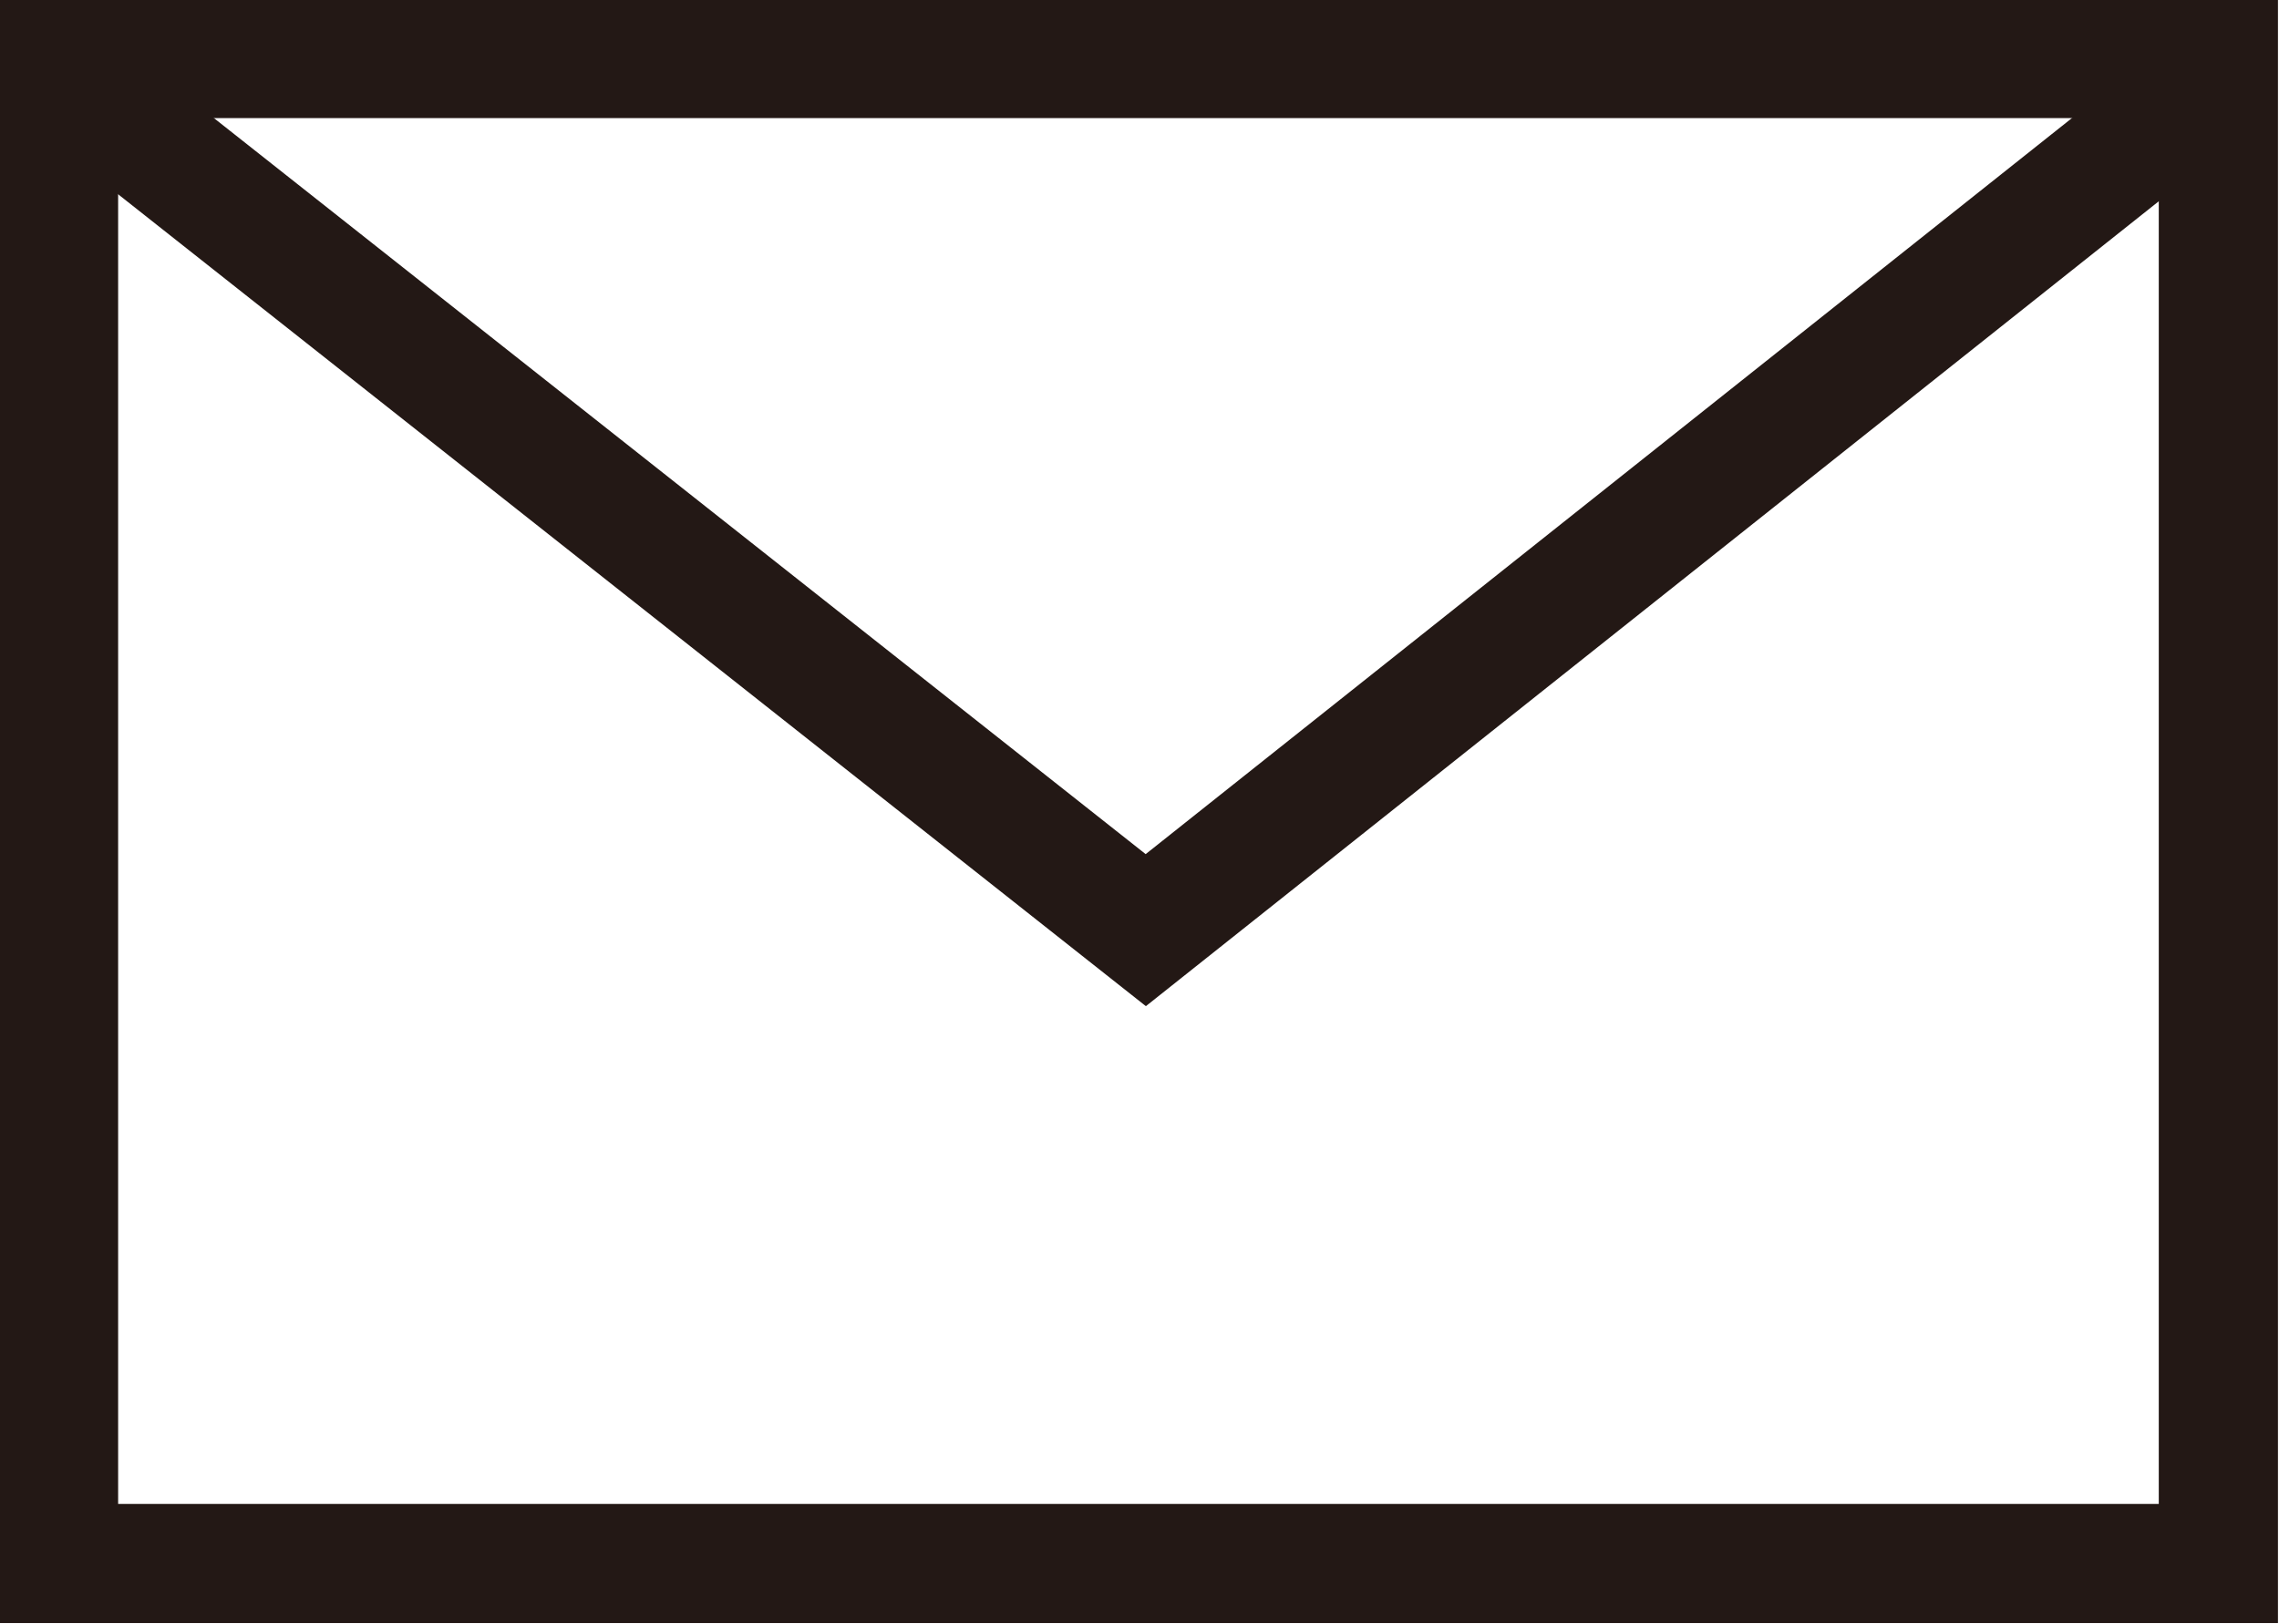
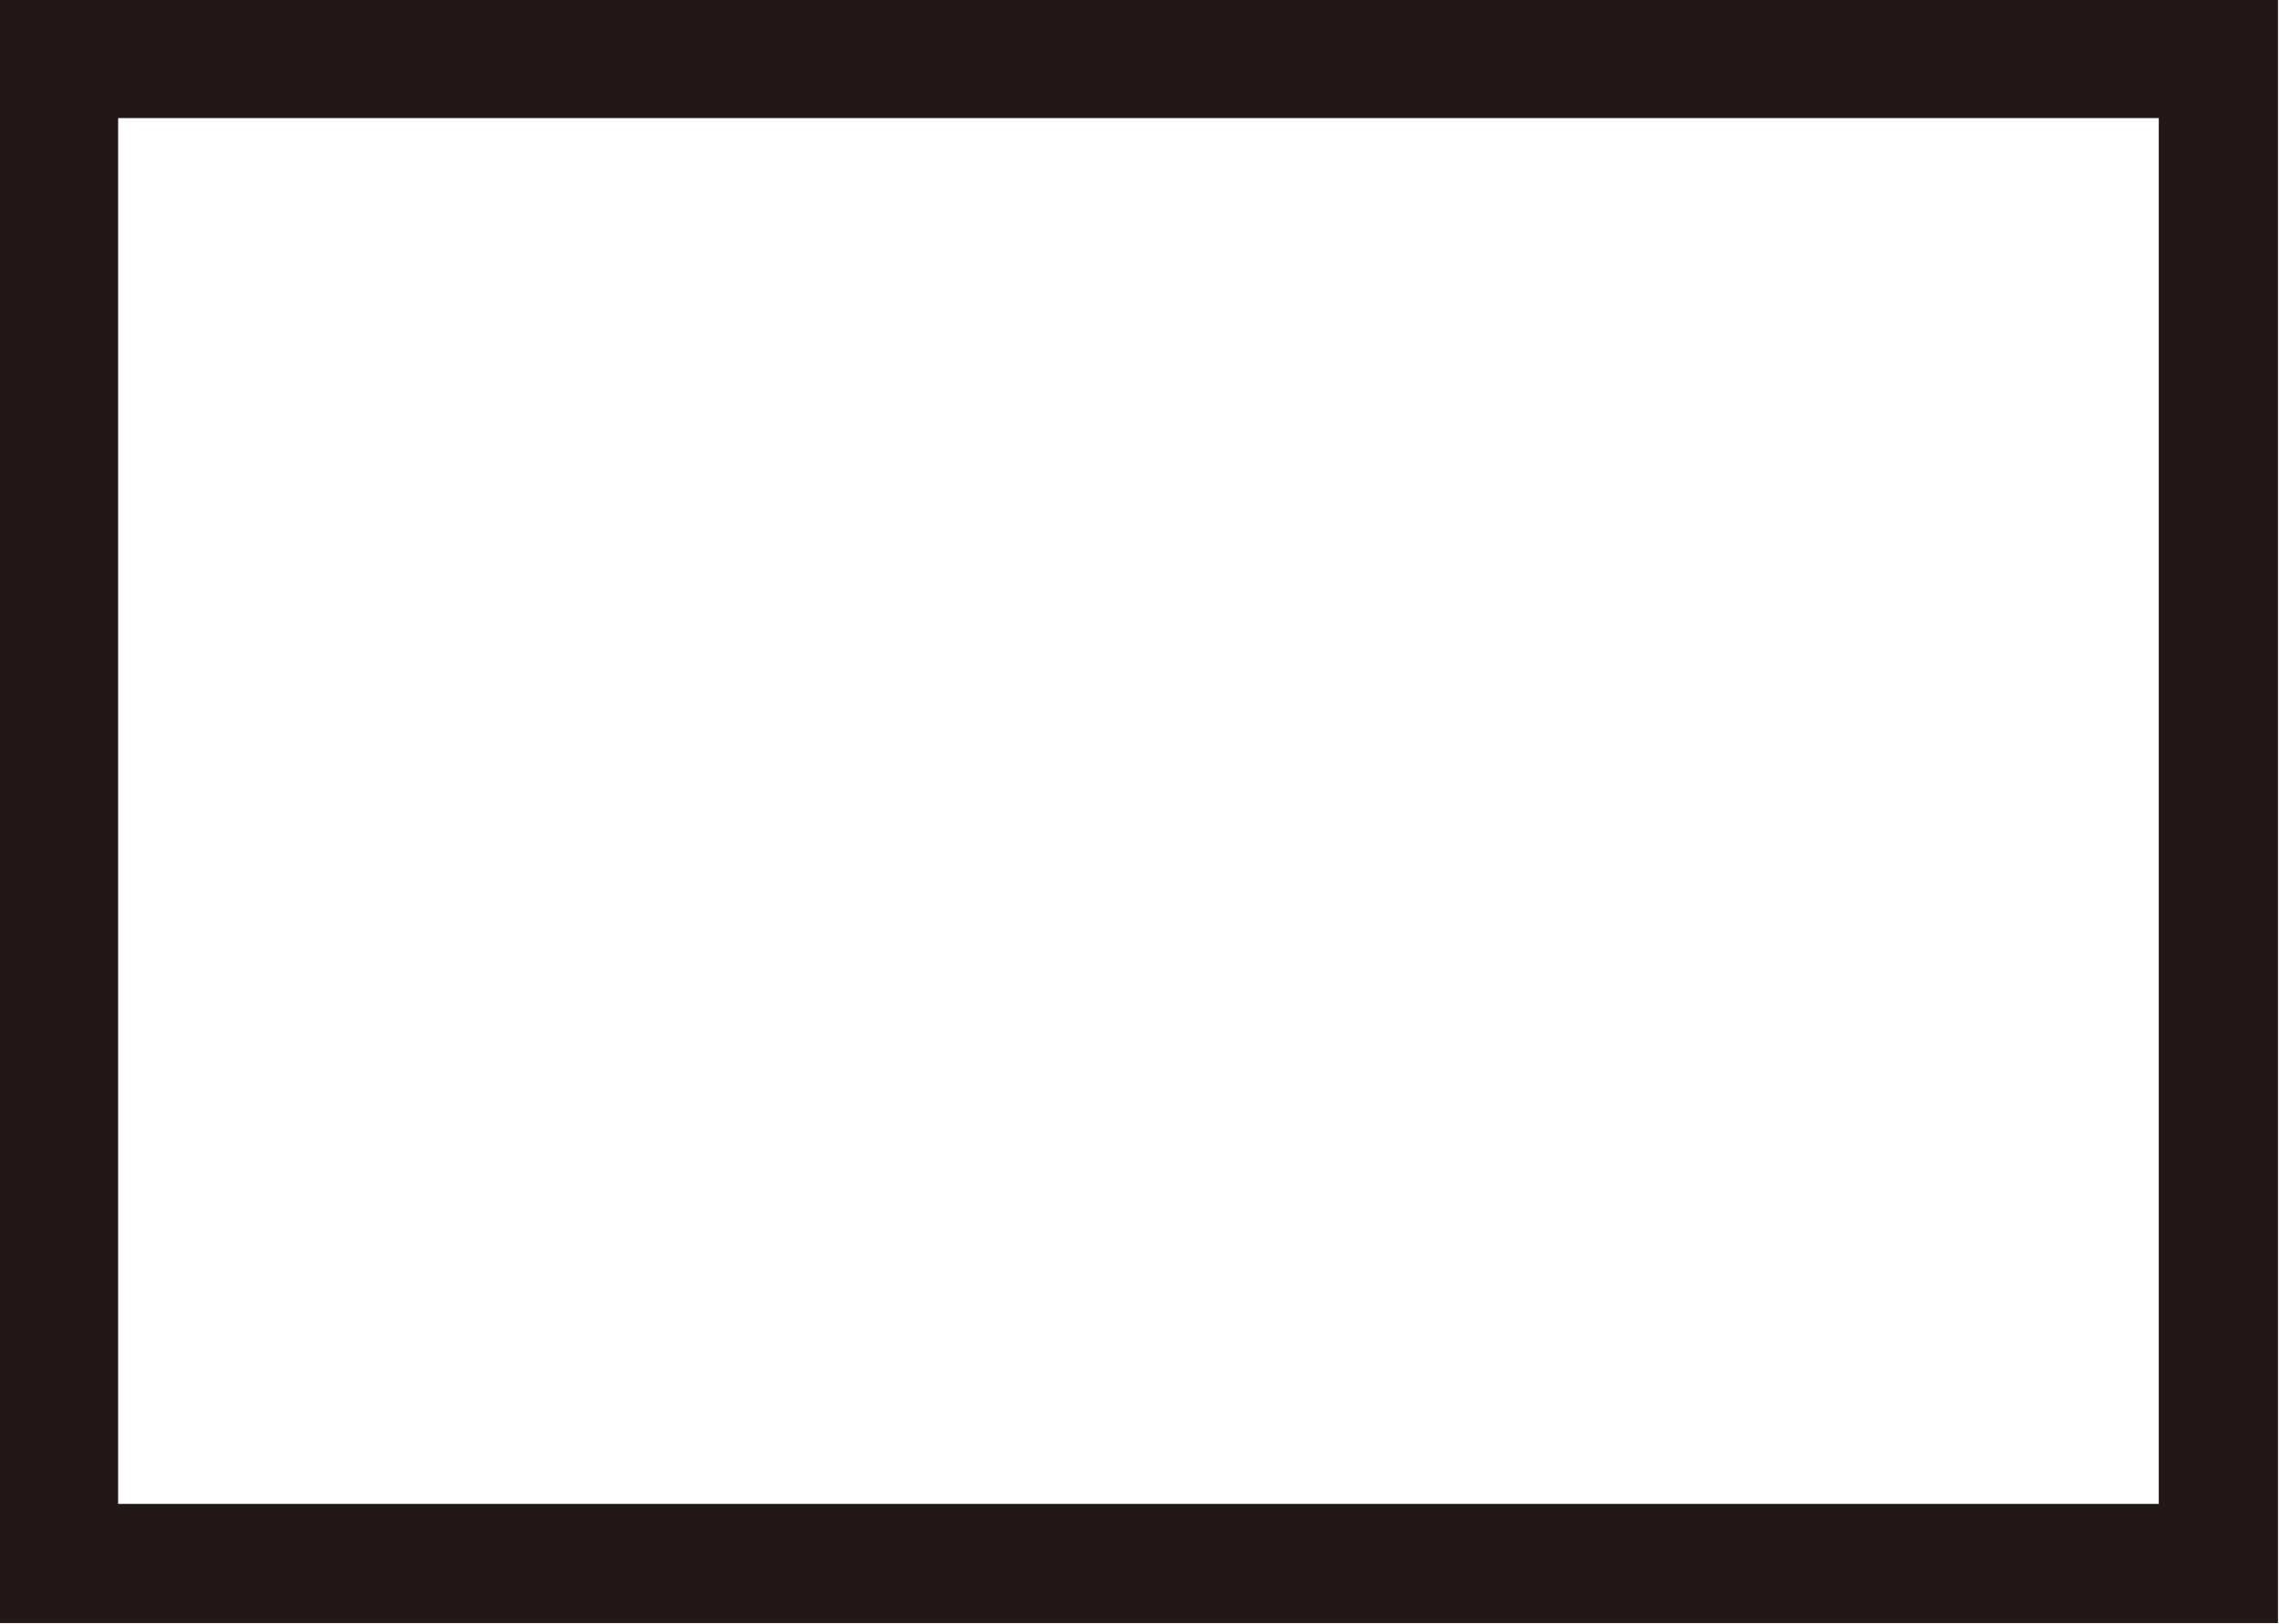
<svg xmlns="http://www.w3.org/2000/svg" id="_レイヤー_2" viewBox="0 0 109 77.7">
  <defs>
    <style>.cls-1{fill:none;stroke:#231815;stroke-miterlimit:10;stroke-width:5.7px;}</style>
  </defs>
  <g id="_レイヤー_1-2">
    <rect class="cls-1" x="2.8" y="2.8" width="103.3" height="72" />
-     <polyline class="cls-1" points="3.8 4.2 54.8 44.5 105.5 4.2" />
  </g>
</svg>